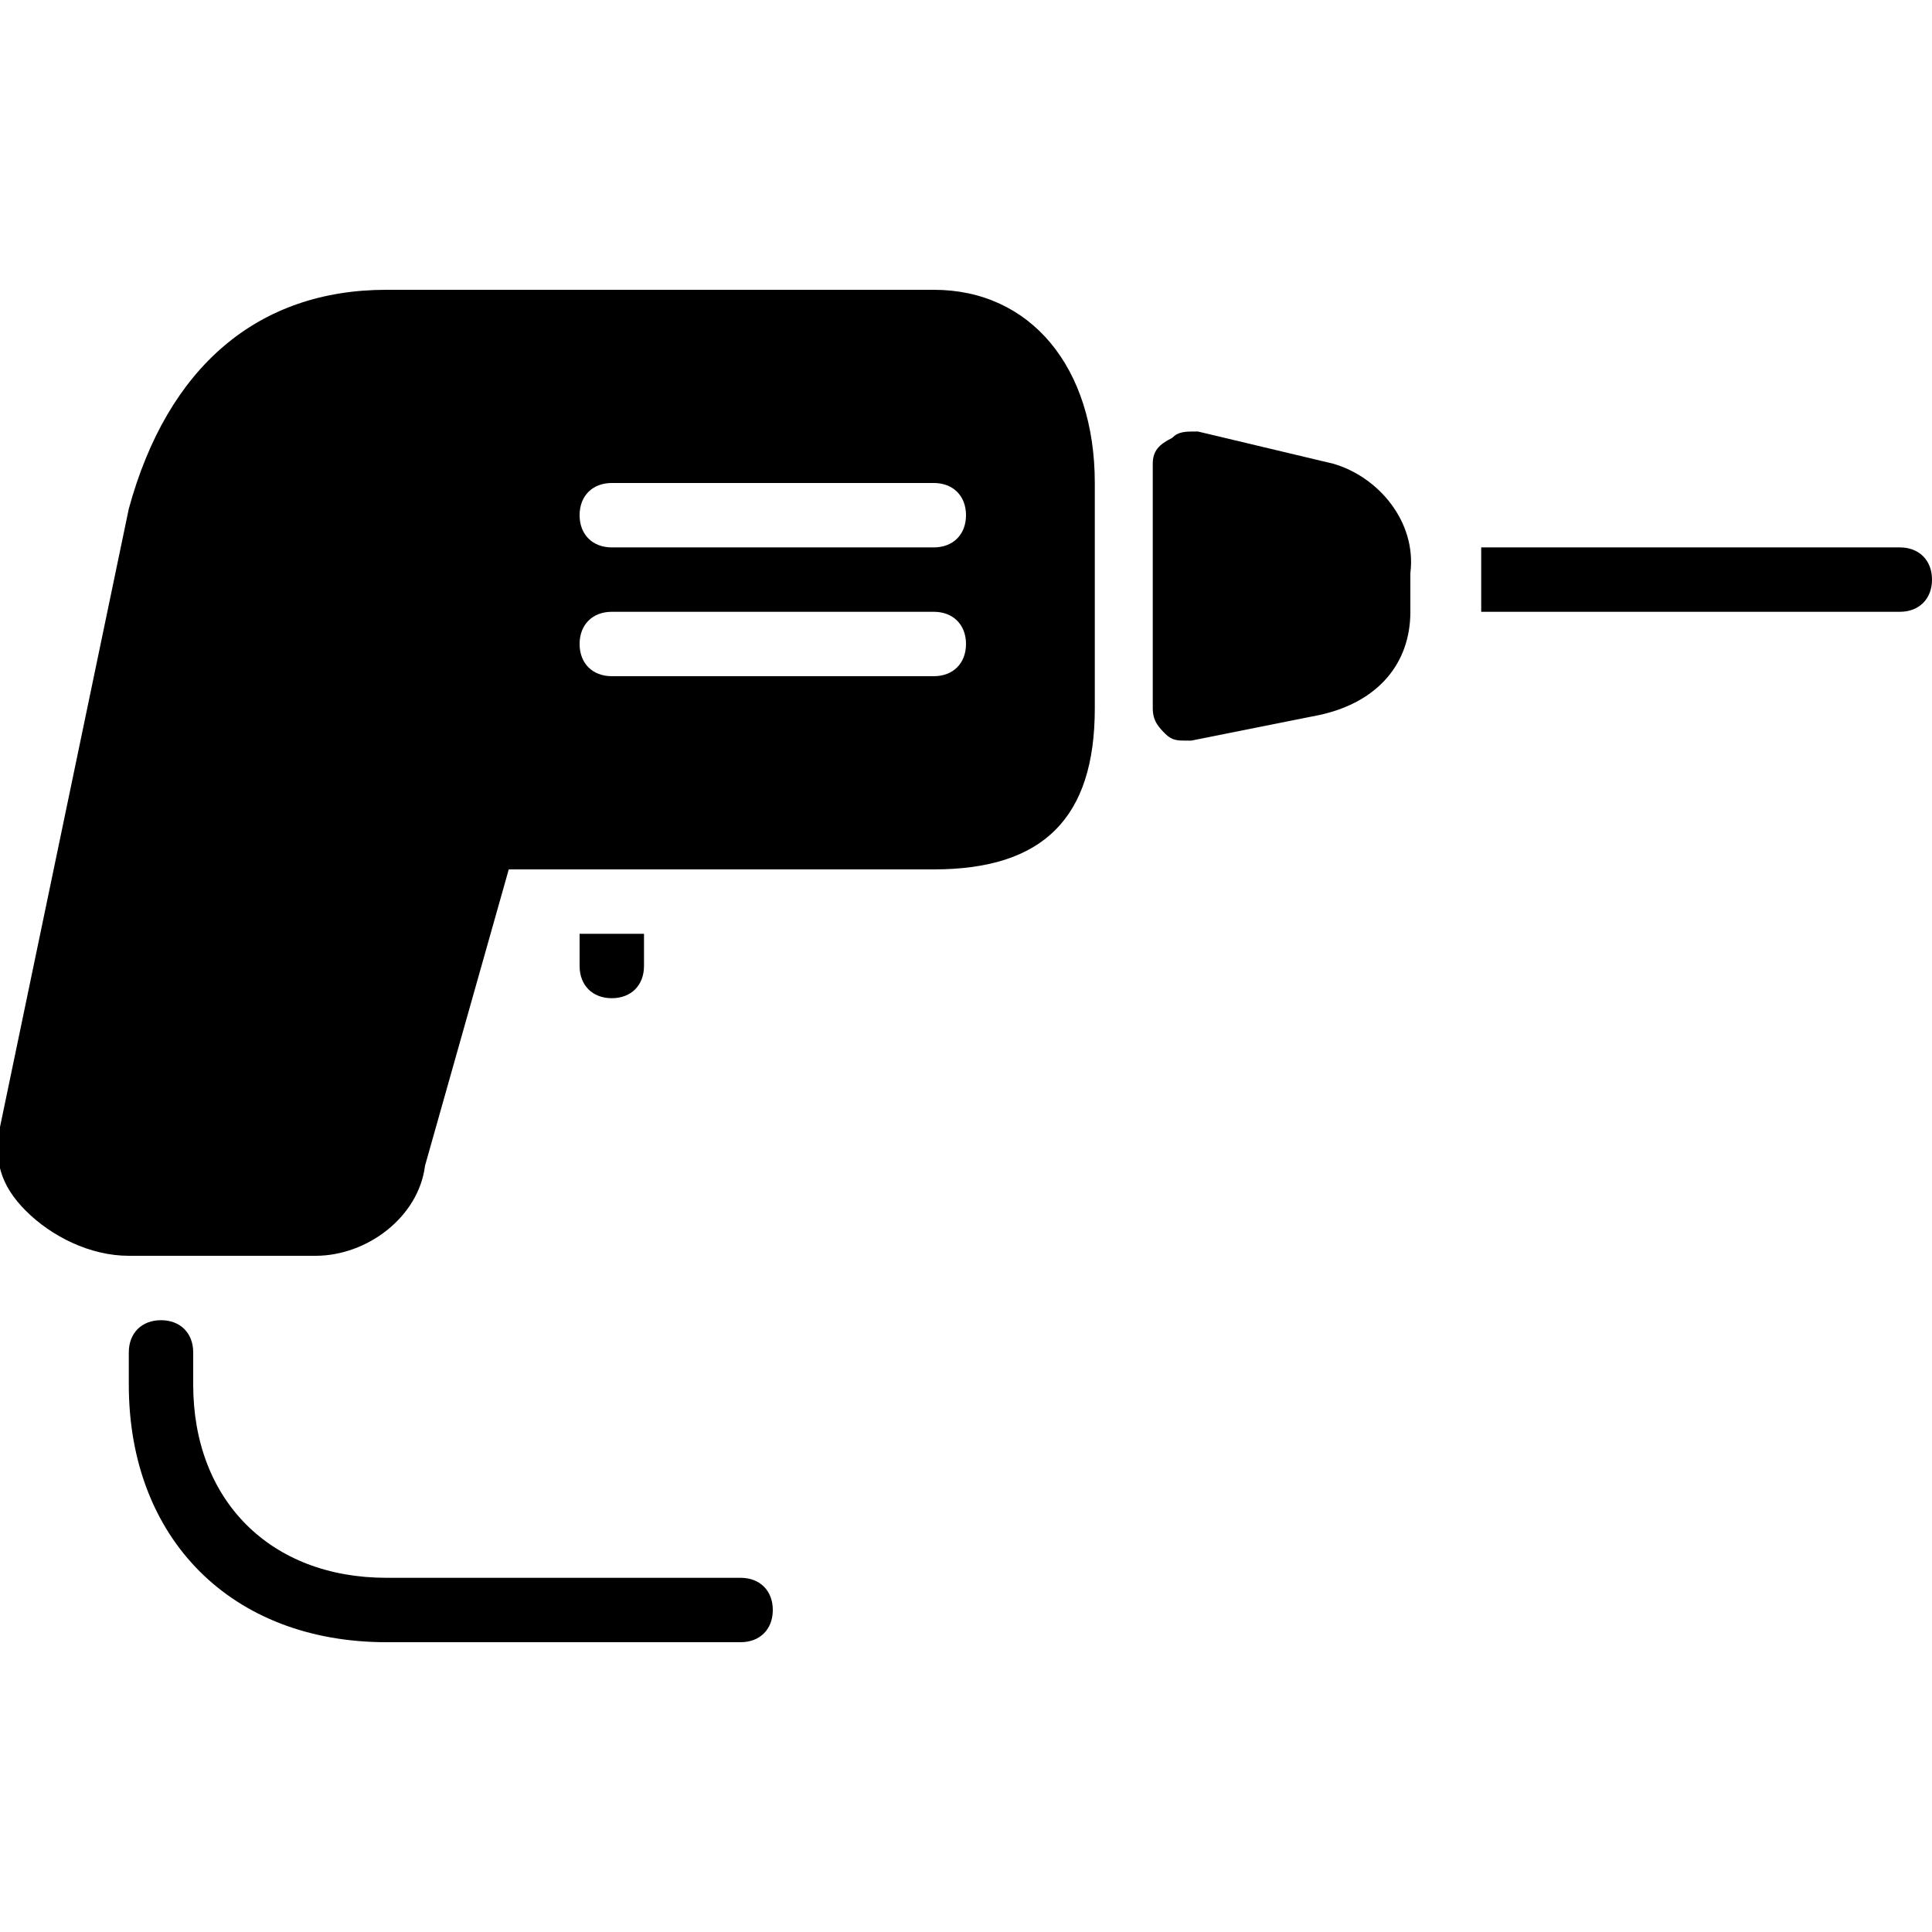
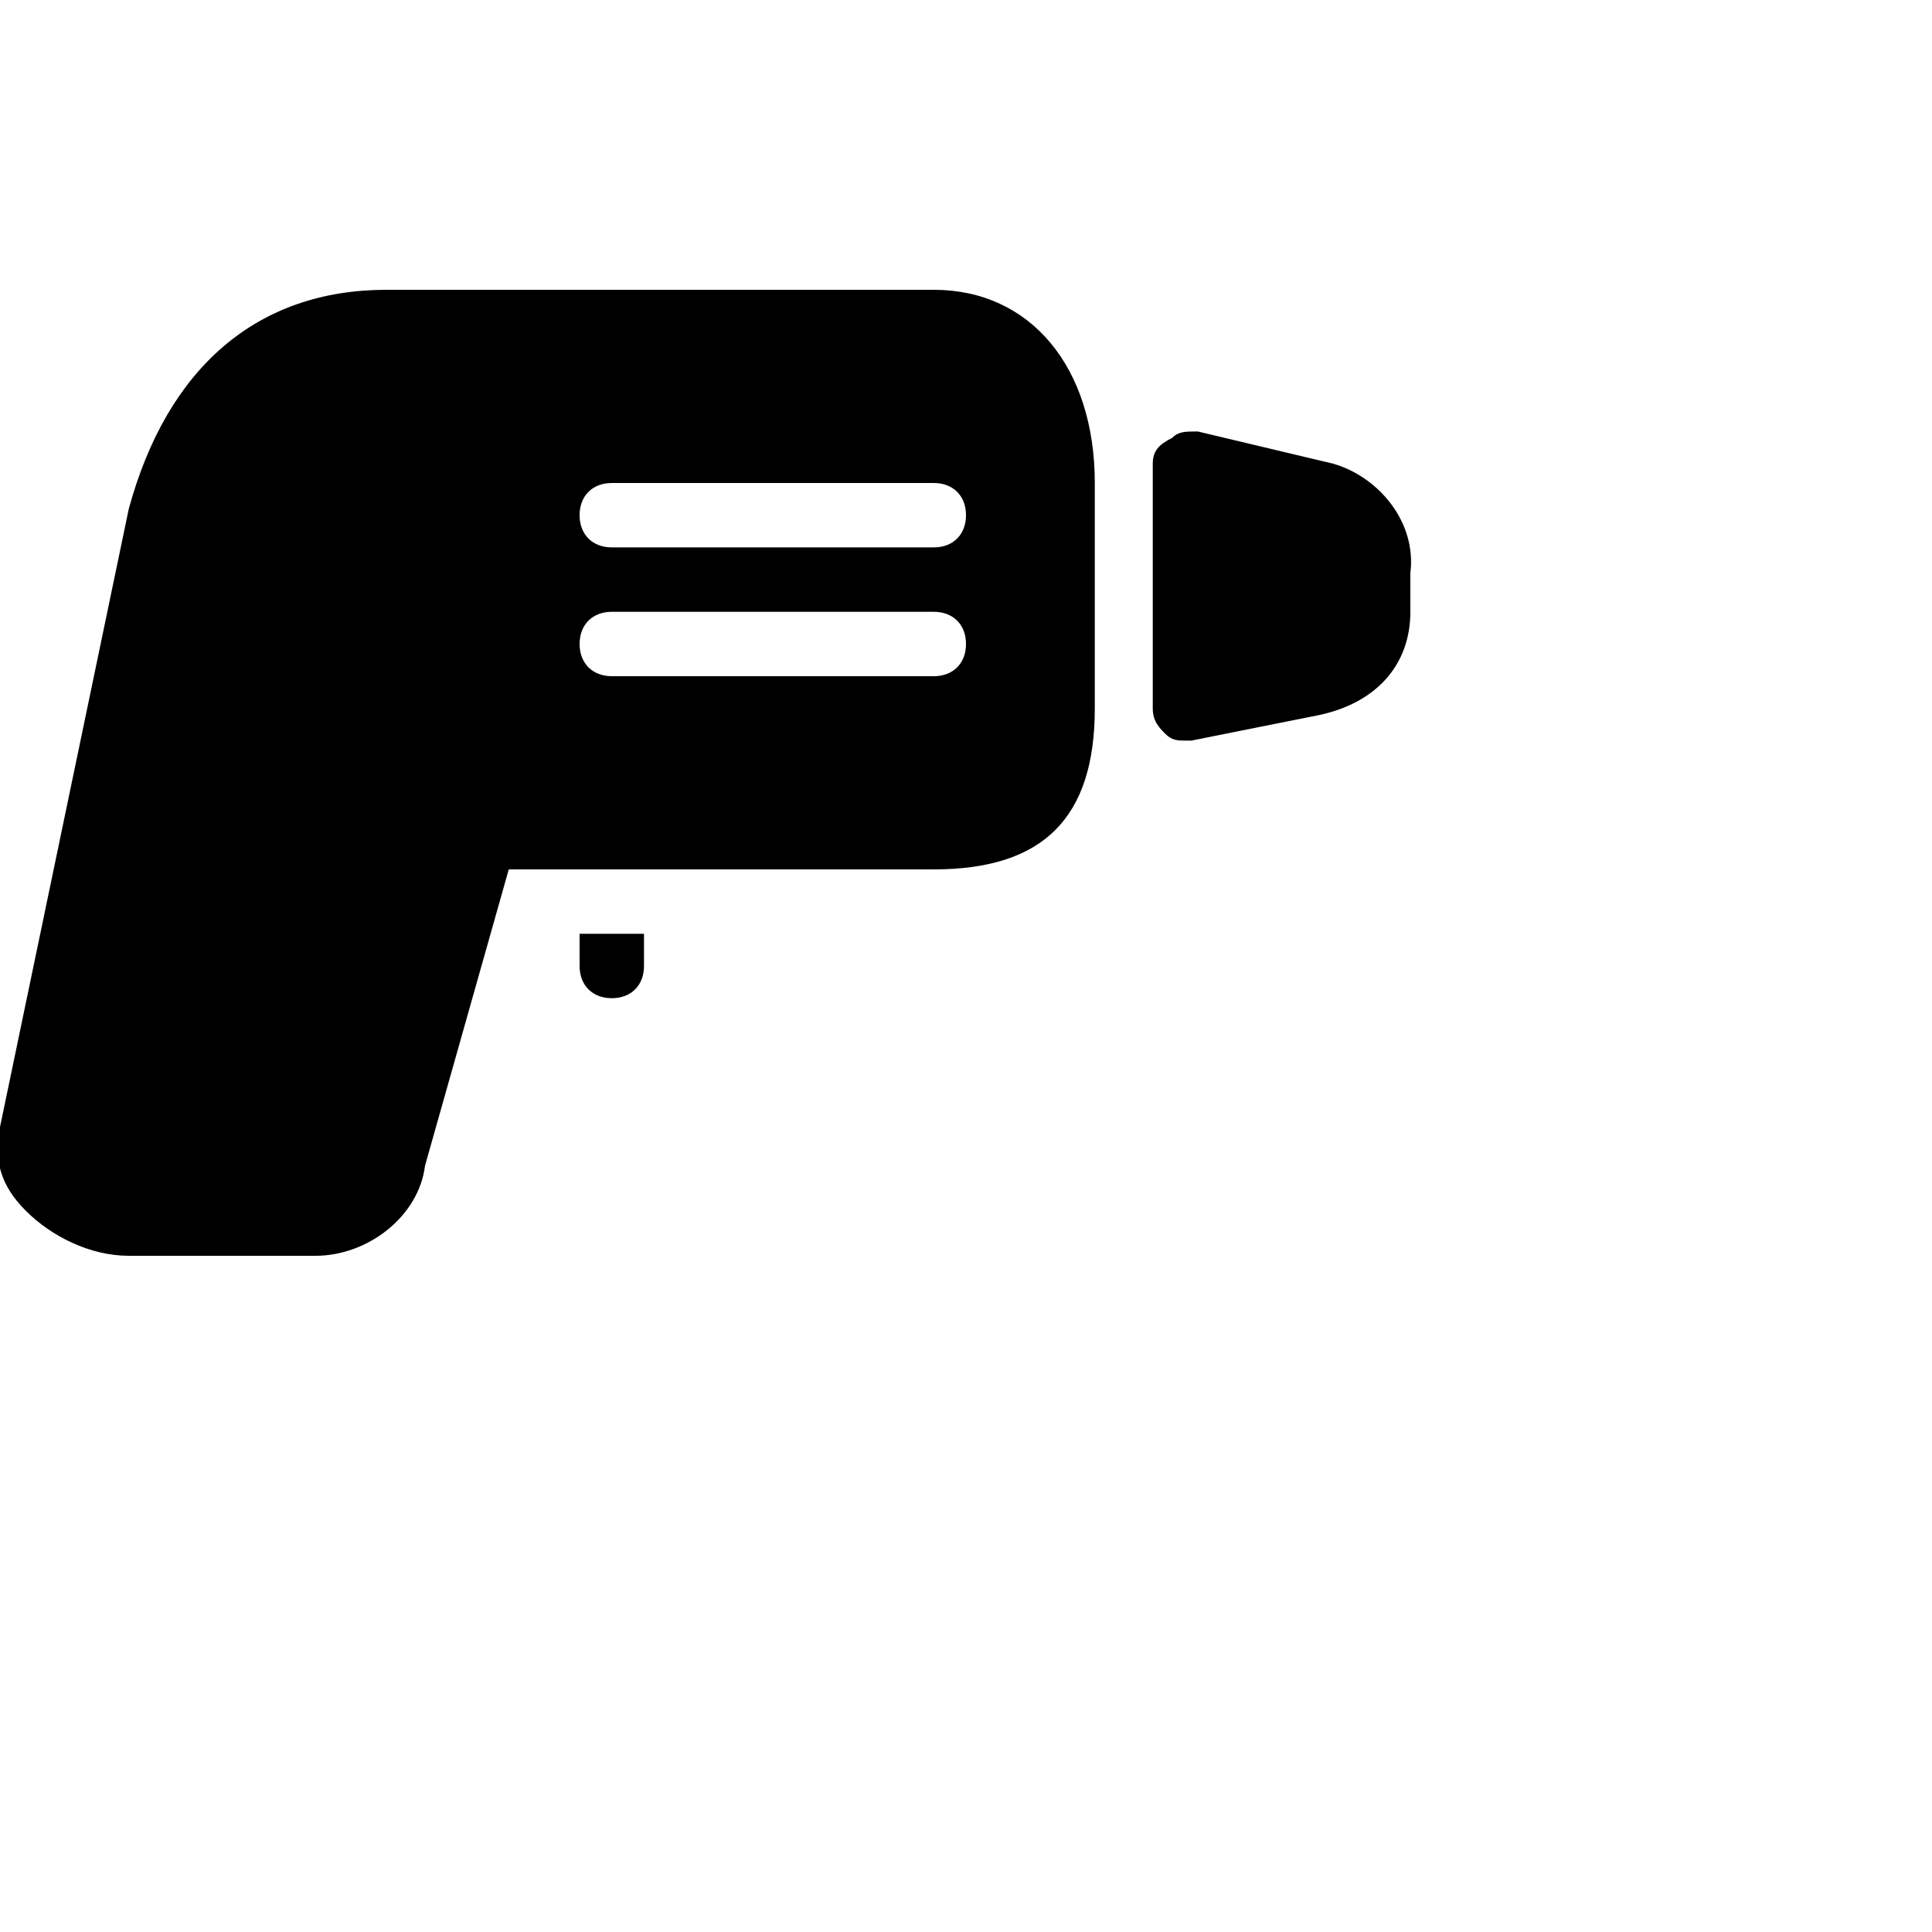
<svg xmlns="http://www.w3.org/2000/svg" version="1.1" id="Layer_1" x="0px" y="0px" viewBox="0 0 30 30" style="enable-background:new 0 0 30 30;" xml:space="preserve">
  <g>
    <path d="M20.7,7.2l-2.1-0.5c-0.2,0-0.3,0-0.4,0.1C18,6.9,17.9,7,17.9,7.2l0,0.2c0,0.1,0,0.1,0,0.2v3.4c0,0.2,0.1,0.3,0.2,0.4   c0.1,0.1,0.2,0.1,0.3,0.1c0,0,0.1,0,0.1,0l2-0.4c0.9-0.2,1.4-0.8,1.4-1.6V8.9C22,8.1,21.4,7.4,20.7,7.2z" />
    <g>
-       <path d="M11.5,25.5H6c-2.4,0-4-1.6-4-4V21c0-0.3,0.2-0.5,0.5-0.5S3,20.7,3,21v0.5c0,1.8,1.2,3,3,3h5.5c0.3,0,0.5,0.2,0.5,0.5    S11.8,25.5,11.5,25.5z" />
-     </g>
+       </g>
    <path d="M14.5,4.5H6C4,4.5,2.6,5.7,2,7.9L0,17.5c-0.1,0.5,0,0.9,0.4,1.3c0.4,0.4,1,0.7,1.6,0.7h2.9c0.8,0,1.6-0.6,1.7-1.4l1.3-4.6   h6.6c1.7,0,2.5-0.8,2.5-2.5V7.5C17,5.7,16,4.5,14.5,4.5z M14.5,10.5h-5C9.2,10.5,9,10.3,9,10s0.2-0.5,0.5-0.5h5   c0.3,0,0.5,0.2,0.5,0.5S14.8,10.5,14.5,10.5z M14.5,8.5h-5C9.2,8.5,9,8.3,9,8s0.2-0.5,0.5-0.5h5C14.8,7.5,15,7.7,15,8   S14.8,8.5,14.5,8.5z" />
    <g>
      <path d="M9.5,15.5C9.2,15.5,9,15.3,9,15v-0.5h1V15C10,15.3,9.8,15.5,9.5,15.5z" />
    </g>
-     <path d="M29.5,8.5H23v1h6.5C29.8,9.5,30,9.3,30,9S29.8,8.5,29.5,8.5z" />
  </g>
</svg>